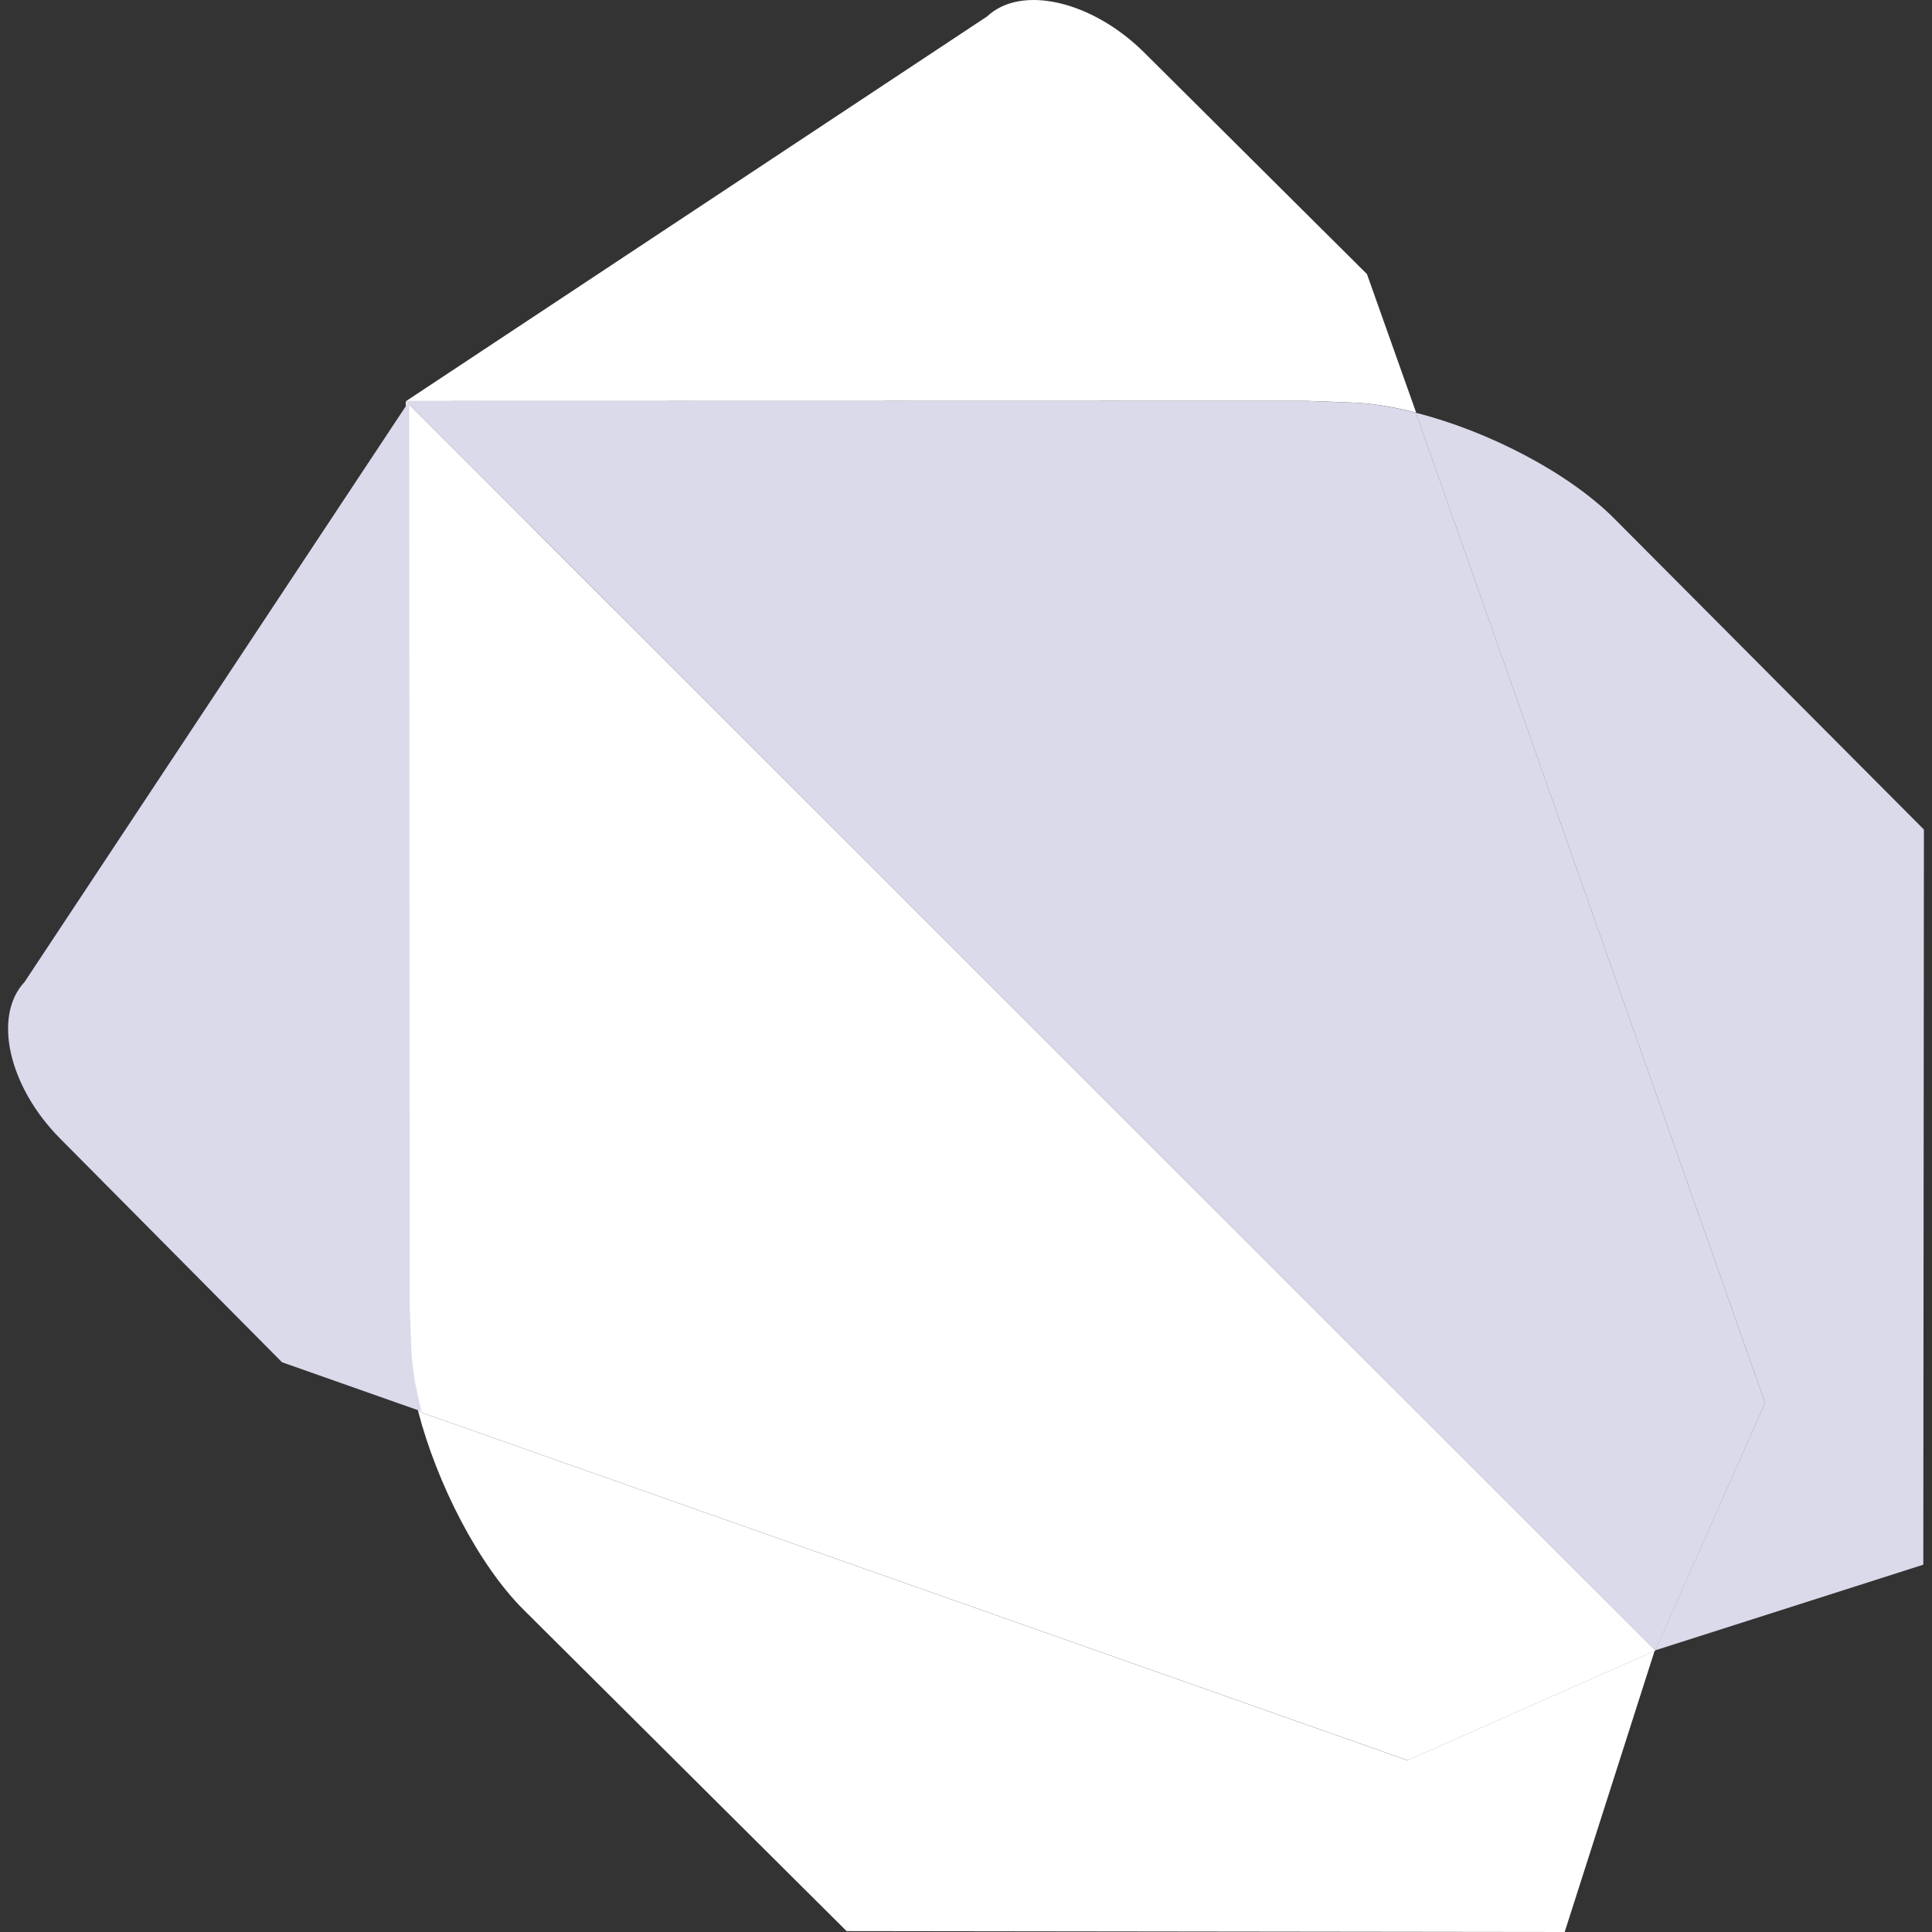
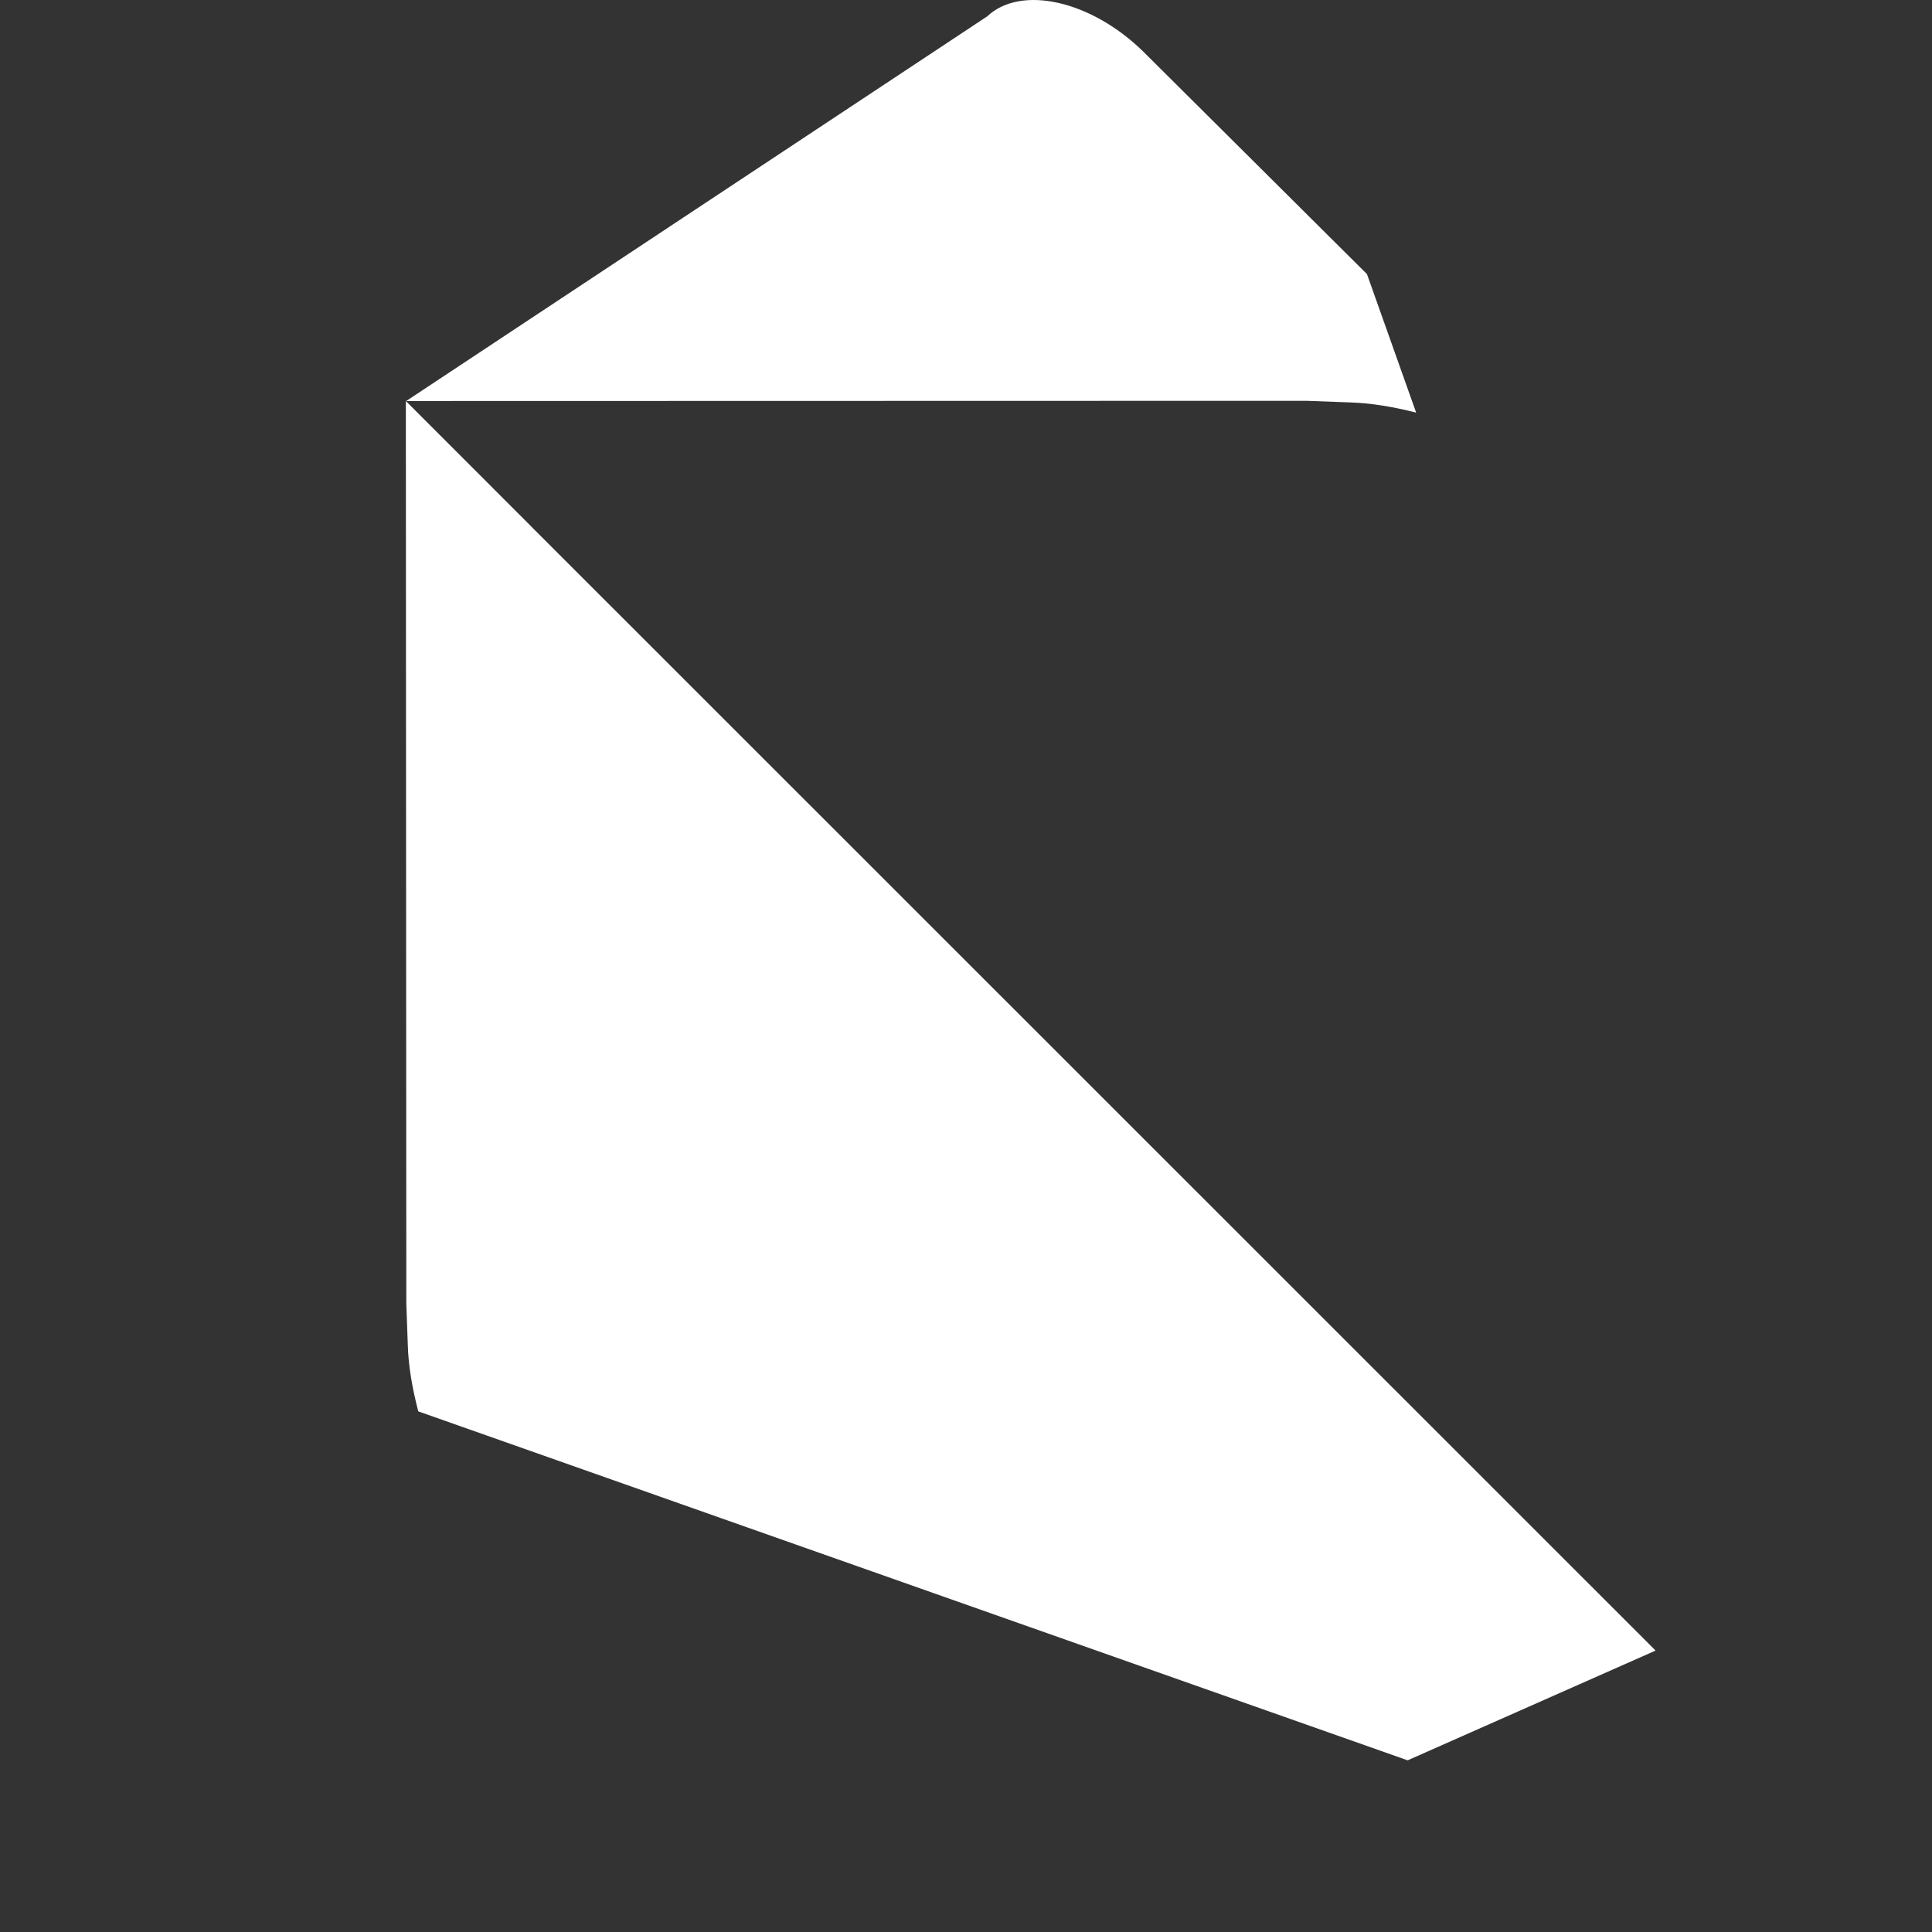
<svg xmlns="http://www.w3.org/2000/svg" width="200" height="200" viewBox="0 0 200 200" fill="none">
  <rect x="0" y="0" width="200" height="200" fill="#333333" stroke="none" />
  <g clip-path="url(#clip0_49_89)">
    <path d="M54.944 54.45L42.013 41.513L42.062 134.96L42.219 139.322C42.281 141.385 42.672 143.697 43.297 146.103L145.719 182.228L171.344 170.885L171.366 170.847L54.938 54.45H54.944Z" fill="white" />
-     <path d="M43.3 146.103H43.309C43.3 146.066 43.284 146.022 43.266 145.978C43.288 146.025 43.288 146.072 43.297 146.103H43.3ZM171.319 170.884L145.694 182.228L43.288 146.103C45.241 153.616 49.575 162.059 54.231 166.666L87.638 199.906L161.975 200L171.287 170.884H171.319Z" fill="white" />
-     <path d="M42.362 41.516L2.541 101.656C-0.766 105.187 0.884 112.475 6.206 117.844L29.194 141.019L43.644 146.113C43.019 143.713 42.625 141.425 42.566 139.331L42.409 134.969L42.362 41.522V41.516Z" fill="#DBDAEB" />
-     <path d="M146.563 42.719C144.156 42.11 141.85 41.725 139.772 41.666L135.153 41.497L42.013 41.519L171.362 170.85L182.725 145.225L146.569 42.725L146.563 42.719Z" fill="#DBDAEB" />
-     <path d="M146.444 42.697C146.484 42.712 146.528 42.722 146.563 42.728V42.715C146.522 42.706 146.484 42.706 146.444 42.69V42.697ZM167.116 53.69C162.413 48.956 154.084 44.628 146.563 42.728L182.719 145.219L171.344 170.844L199.1 161.975L199.163 85.875L167.113 53.687L167.116 53.69Z" fill="#DBDAEB" />
    <path d="M141.494 28.36L118.369 5.36C112.975 0.056 105.687 -1.6 102.187 1.7L42.05 41.513L135.191 41.491L139.809 41.66C141.887 41.722 144.197 42.103 146.6 42.713L141.5 28.353L141.494 28.36Z" fill="white" />
  </g>
  <defs>
    <clipPath id="clip0_49_89">
      <rect width="200" height="200" fill="white" />
    </clipPath>
  </defs>
</svg>